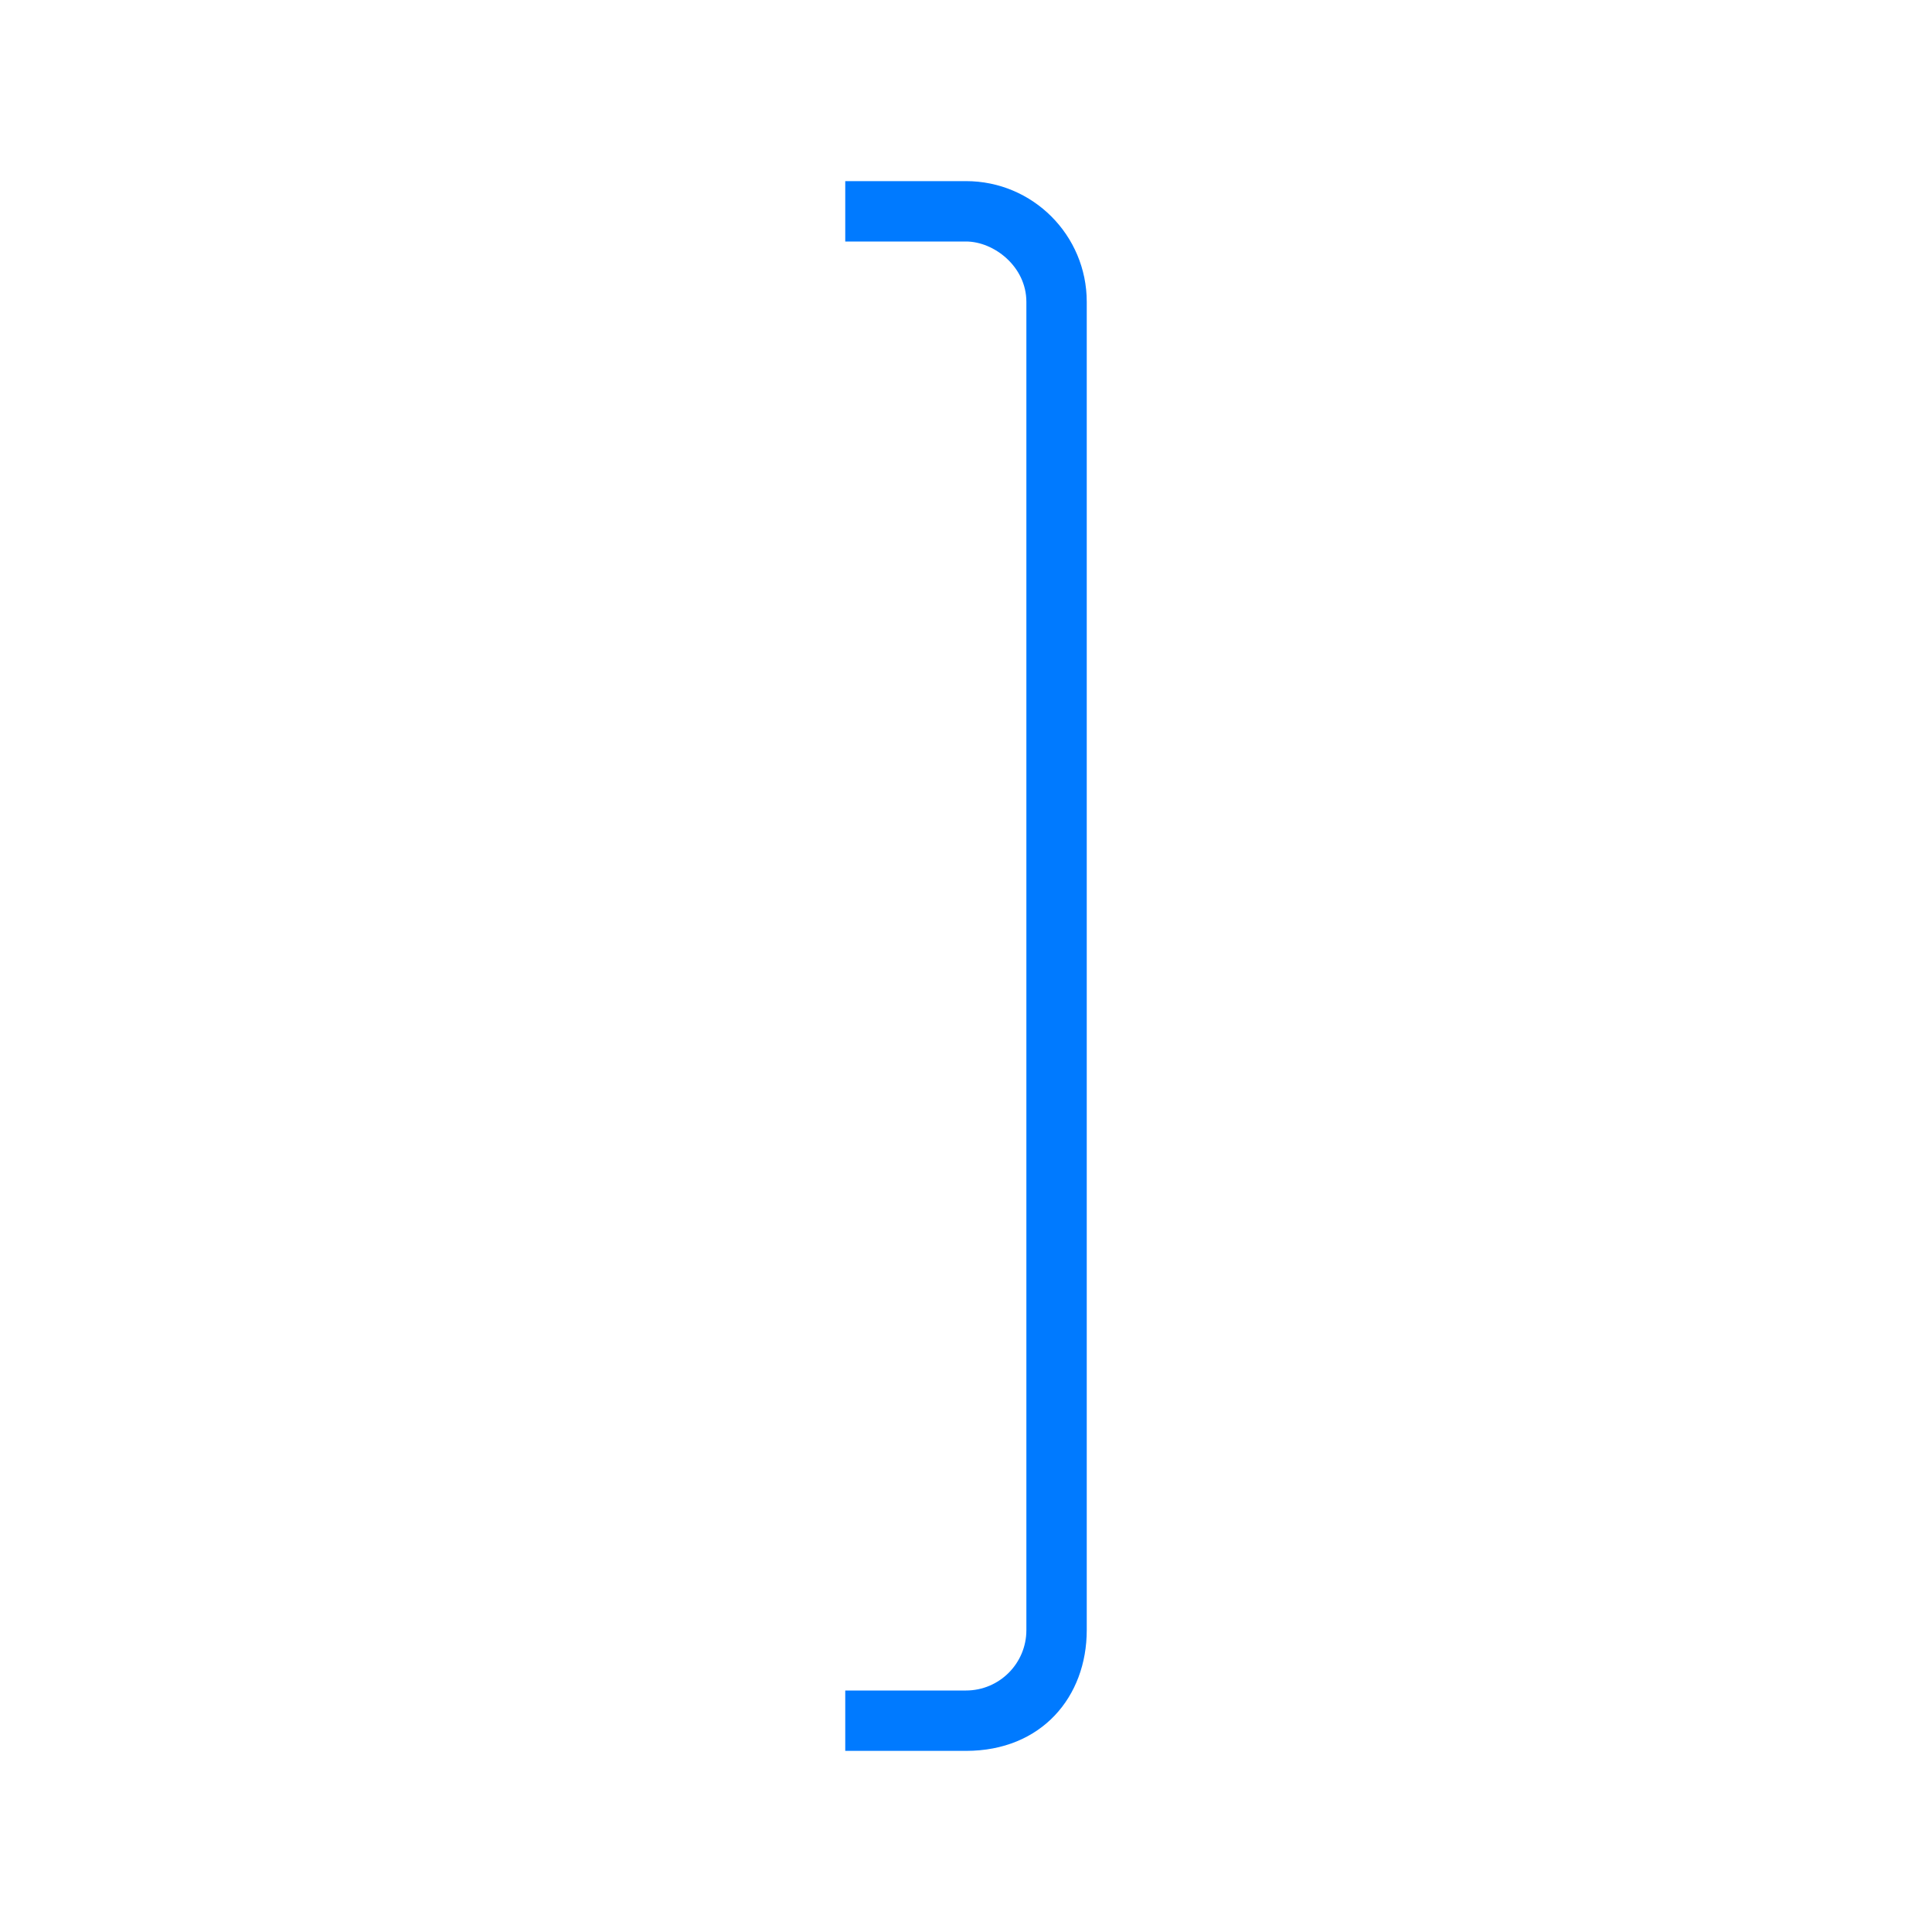
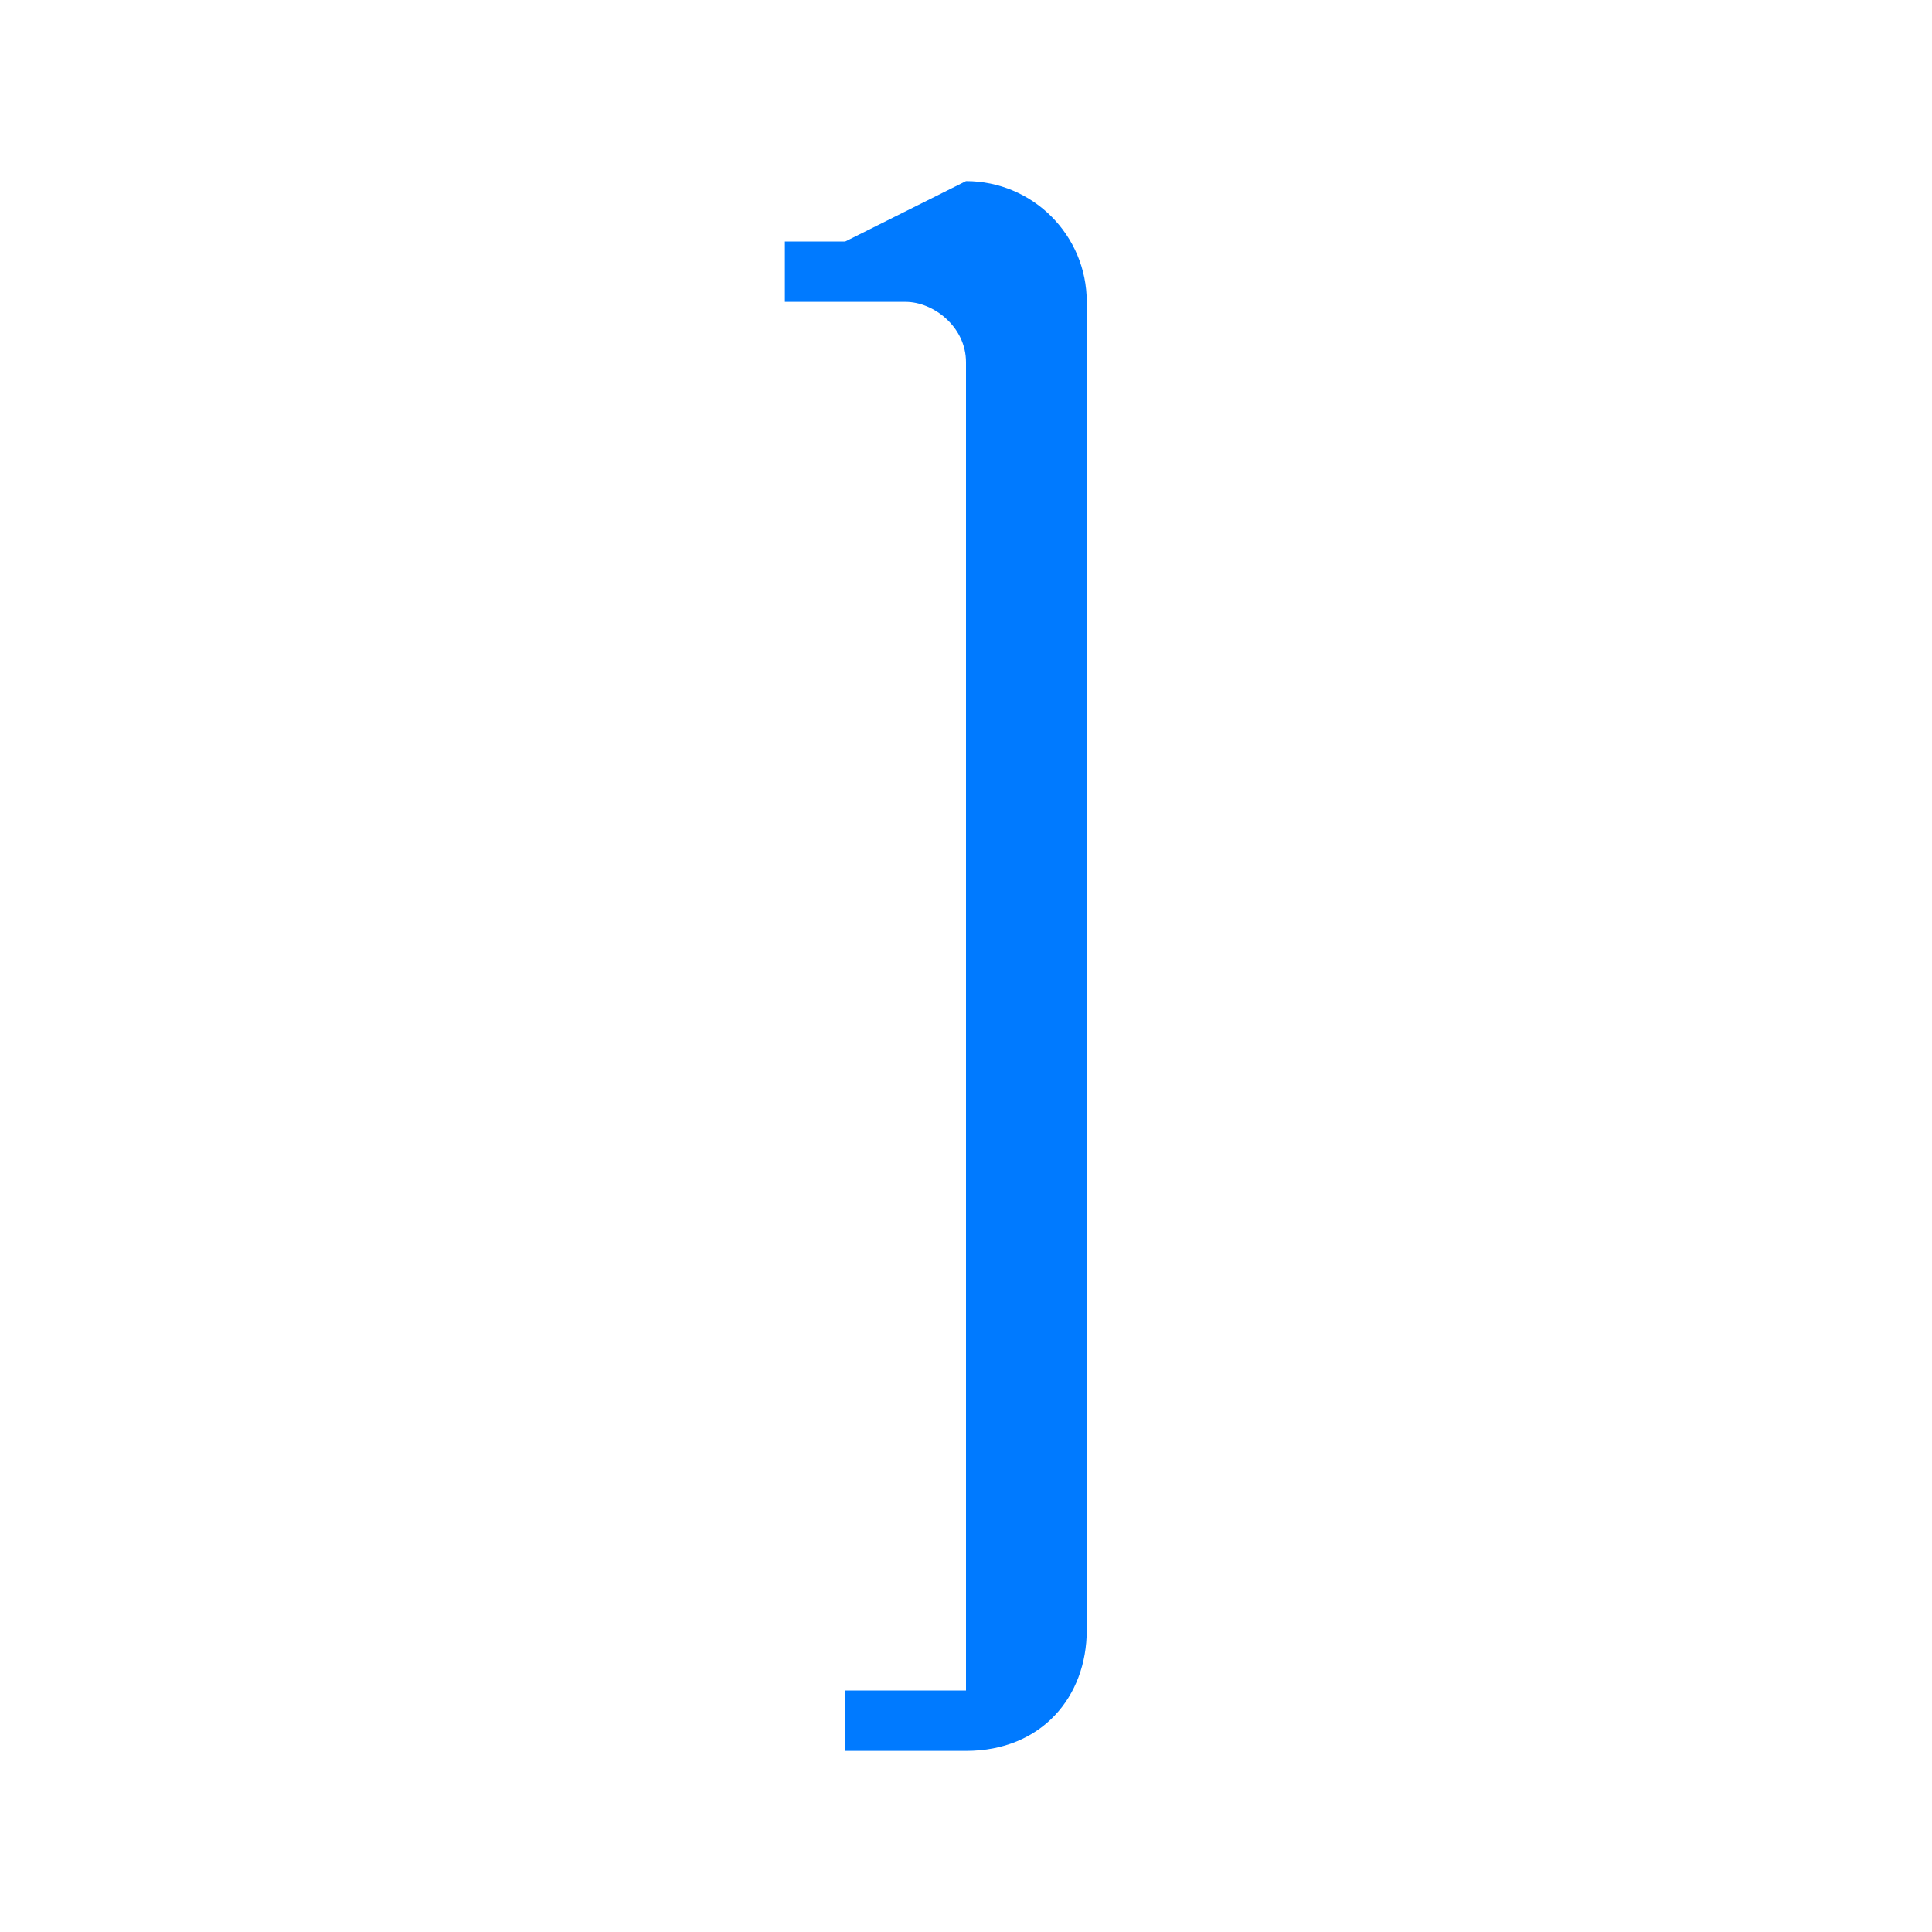
<svg xmlns="http://www.w3.org/2000/svg" viewBox="0 0 32 32">
-   <path d="m16 3c1.105 0 2 .895 2 2v2 19 1c0 1.105-.749 2-2 2h-2v-1h2c.552 0 1-.448 1-1v-1-16-4.375-.625c0-.587-.539-1-1-1h-1-.719-.281v-1h1z" fill="#007aff" />
+   <path d="m16 3c1.105 0 2 .895 2 2v2 19 1c0 1.105-.749 2-2 2h-2v-1h2v-1-16-4.375-.625c0-.587-.539-1-1-1h-1-.719-.281v-1h1z" fill="#007aff" />
</svg>